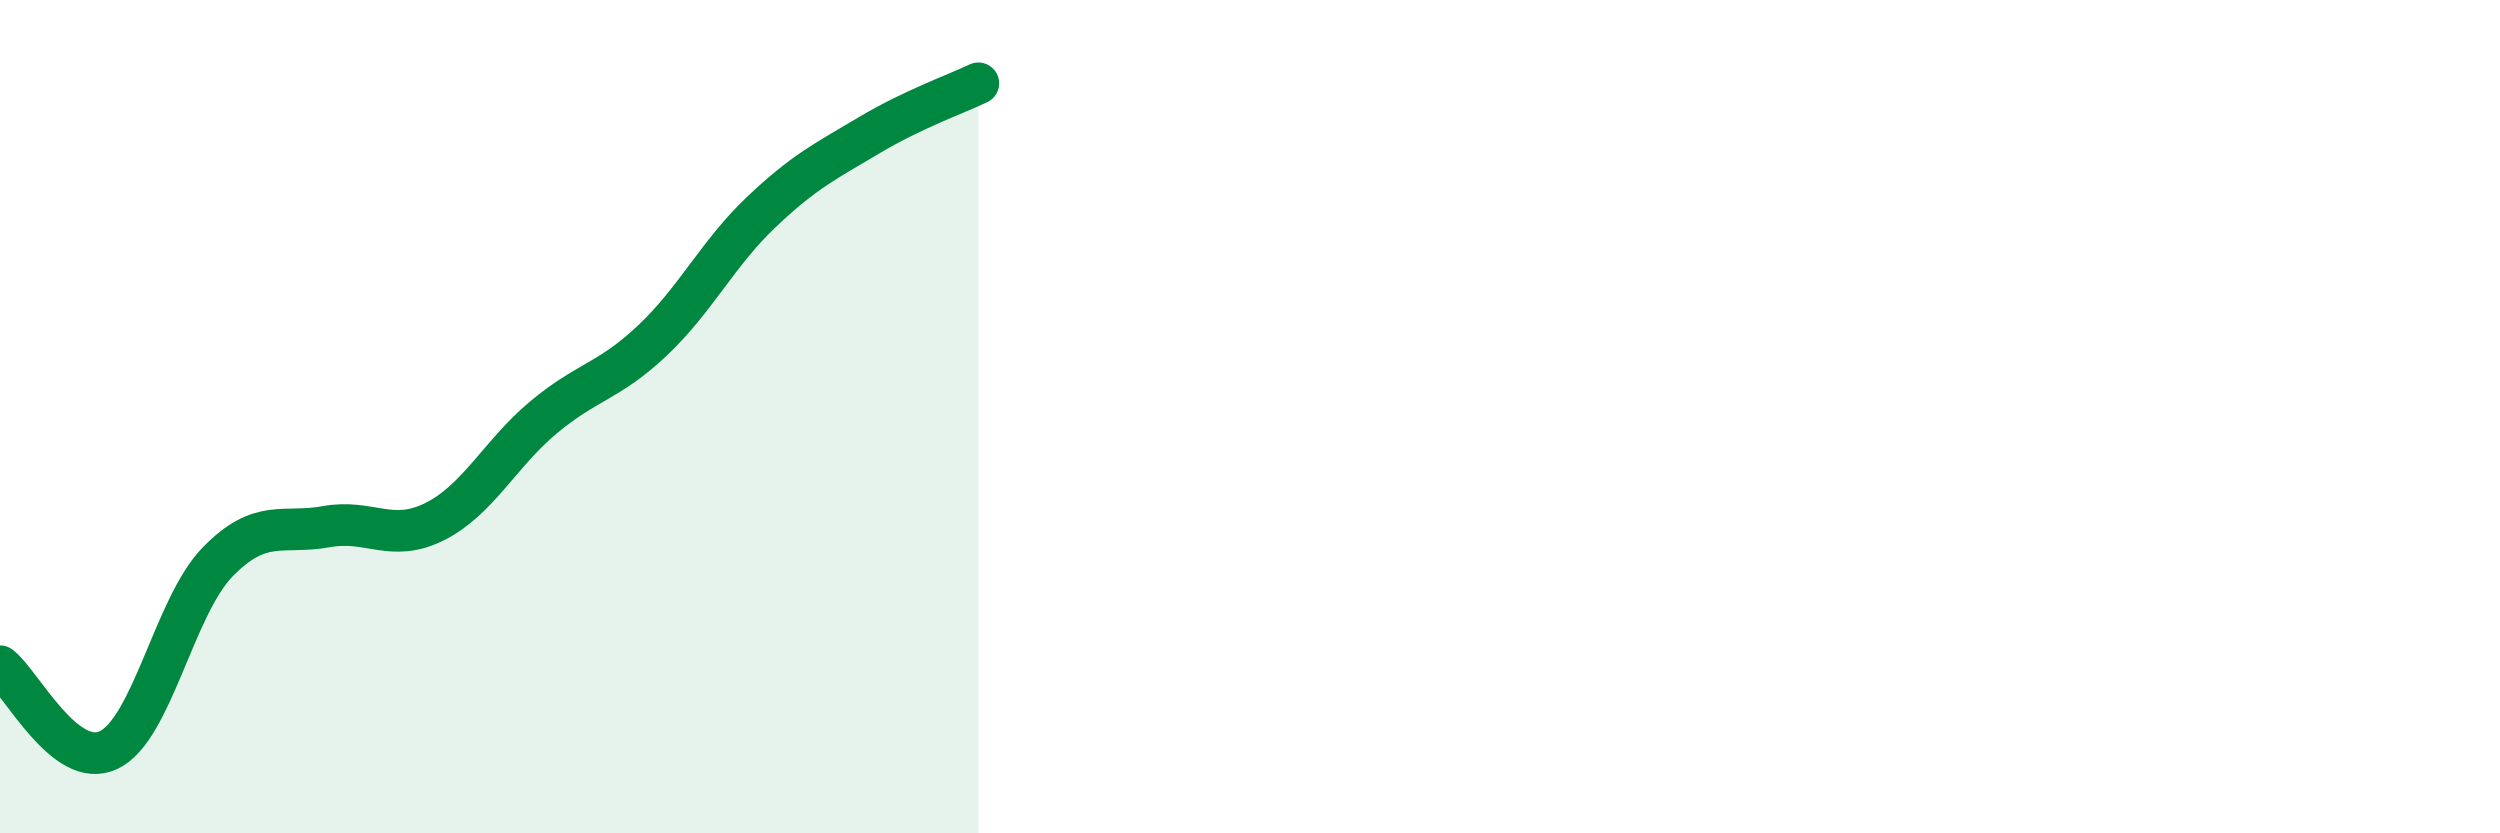
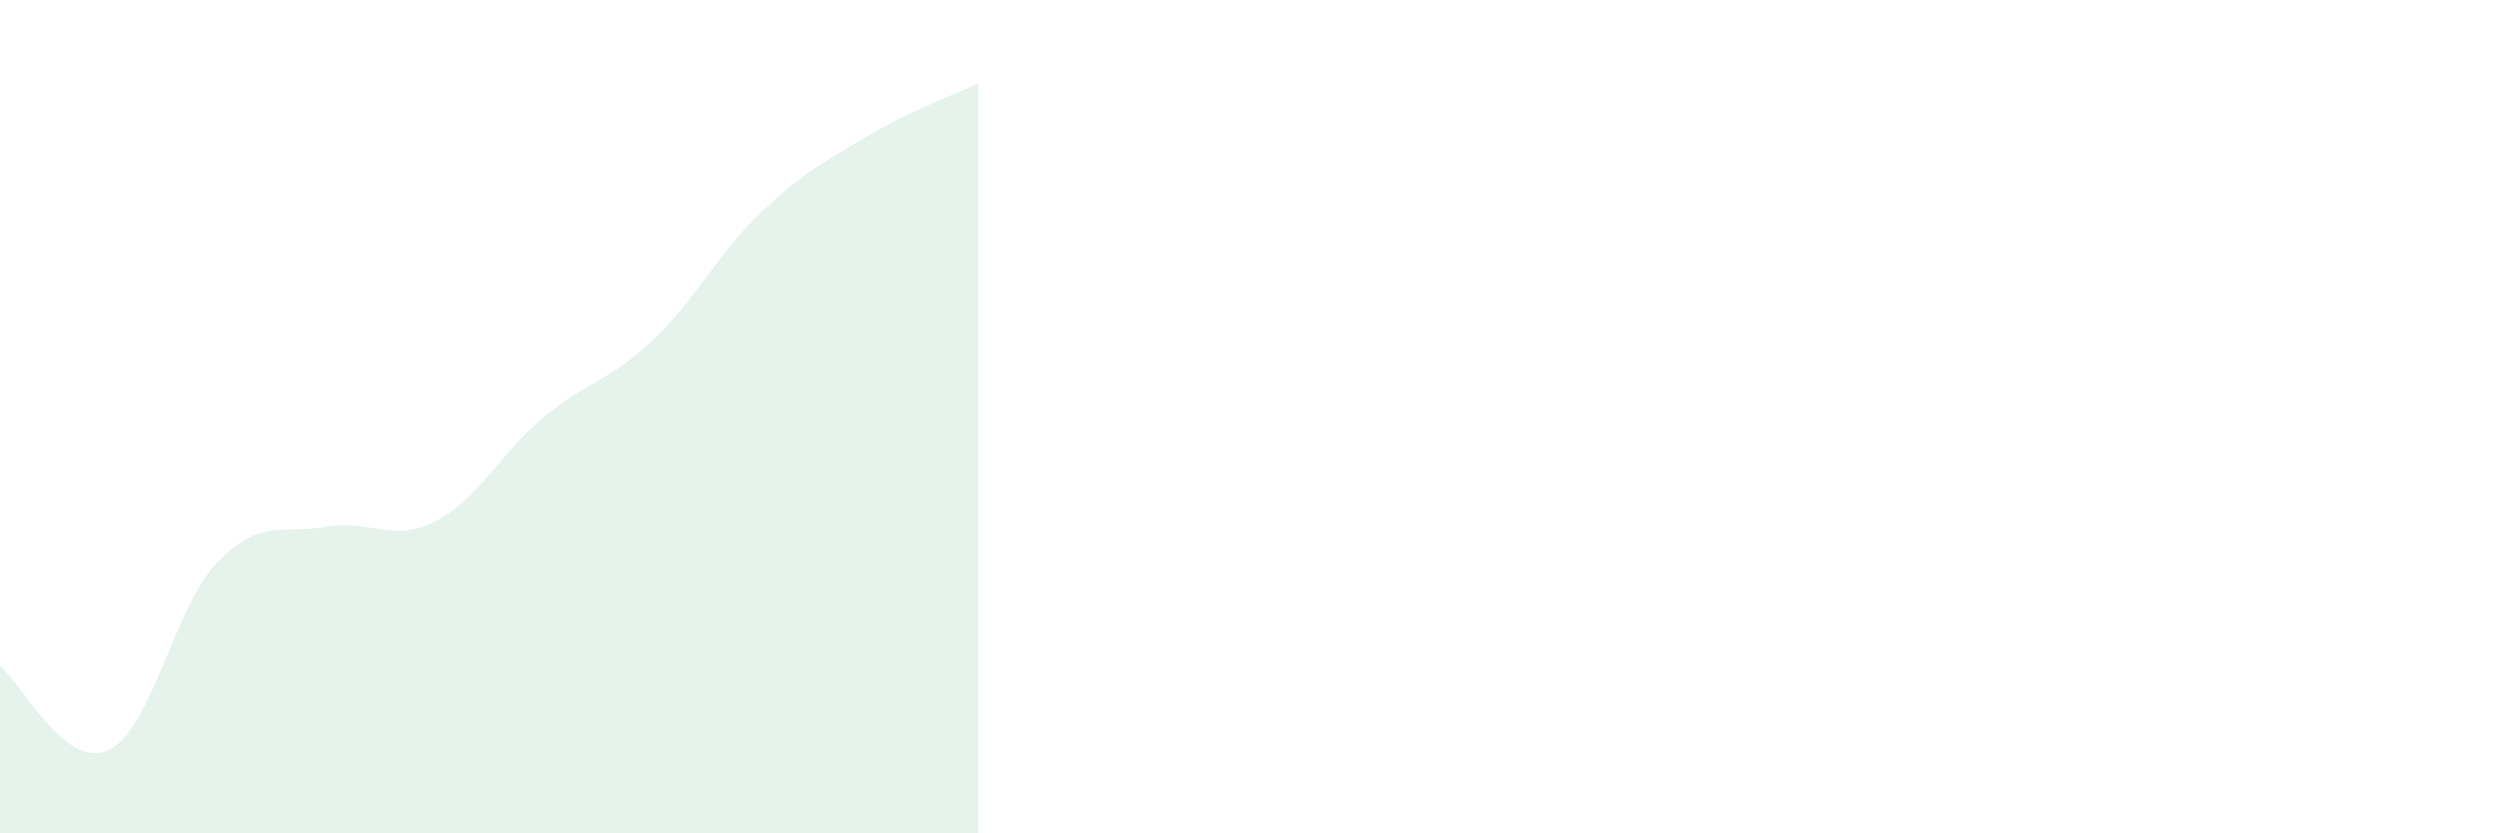
<svg xmlns="http://www.w3.org/2000/svg" width="60" height="20" viewBox="0 0 60 20">
  <path d="M 0,15.99 C 0.52,16.39 1.57,18.5 2.61,18 C 3.65,17.5 4.18,14.56 5.22,13.49 C 6.26,12.42 6.79,12.83 7.83,12.64 C 8.87,12.45 9.39,13.04 10.43,12.52 C 11.47,12 12,10.89 13.04,10.02 C 14.08,9.15 14.61,9.16 15.65,8.18 C 16.69,7.2 17.22,6.09 18.26,5.1 C 19.3,4.11 19.83,3.86 20.87,3.24 C 21.91,2.62 22.96,2.25 23.48,2L23.48 20L0 20Z" fill="#008740" opacity="0.1" stroke-linecap="round" stroke-linejoin="round" />
-   <path d="M 0,15.99 C 0.52,16.39 1.57,18.5 2.61,18 C 3.65,17.5 4.18,14.56 5.22,13.49 C 6.26,12.42 6.79,12.83 7.83,12.64 C 8.87,12.45 9.39,13.04 10.43,12.52 C 11.47,12 12,10.89 13.04,10.02 C 14.08,9.15 14.61,9.16 15.65,8.18 C 16.69,7.2 17.22,6.09 18.26,5.1 C 19.3,4.11 19.83,3.86 20.87,3.24 C 21.91,2.62 22.96,2.25 23.48,2" stroke="#008740" stroke-width="1" fill="none" stroke-linecap="round" stroke-linejoin="round" />
</svg>